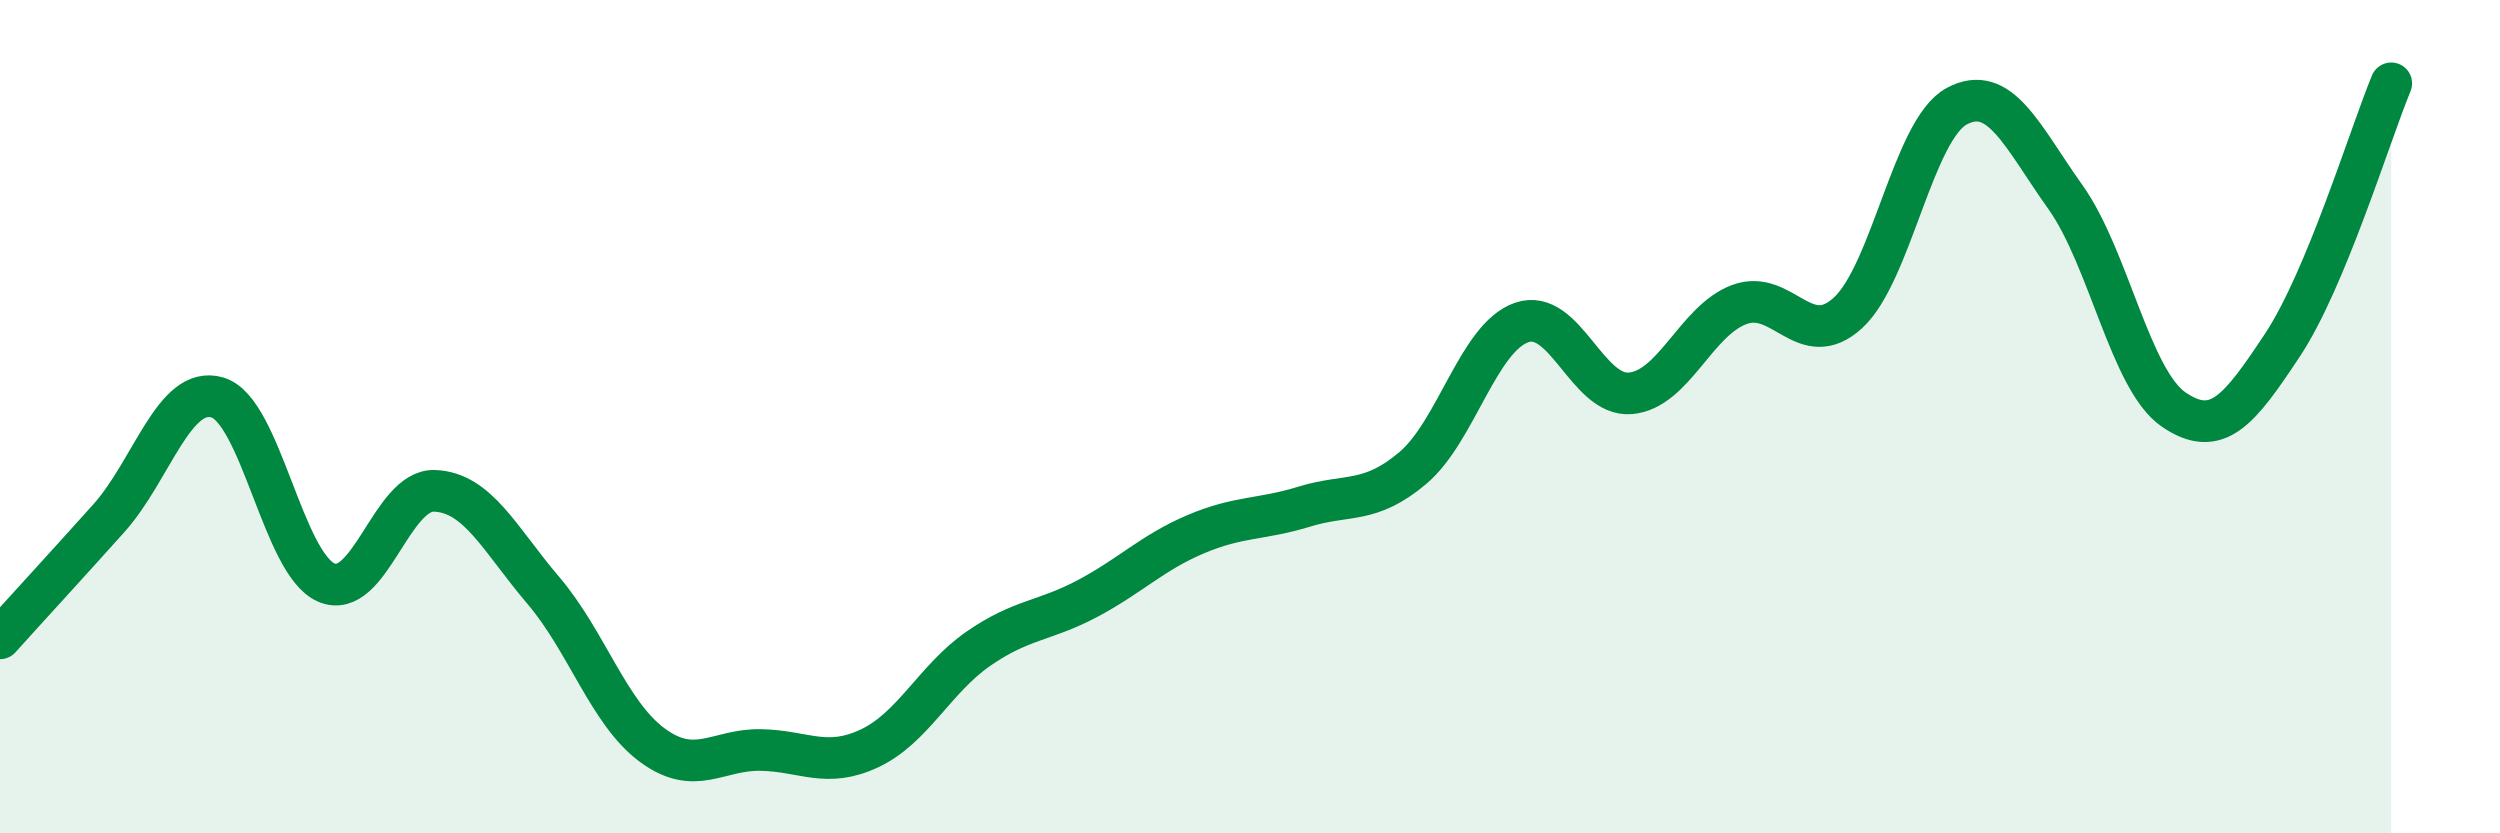
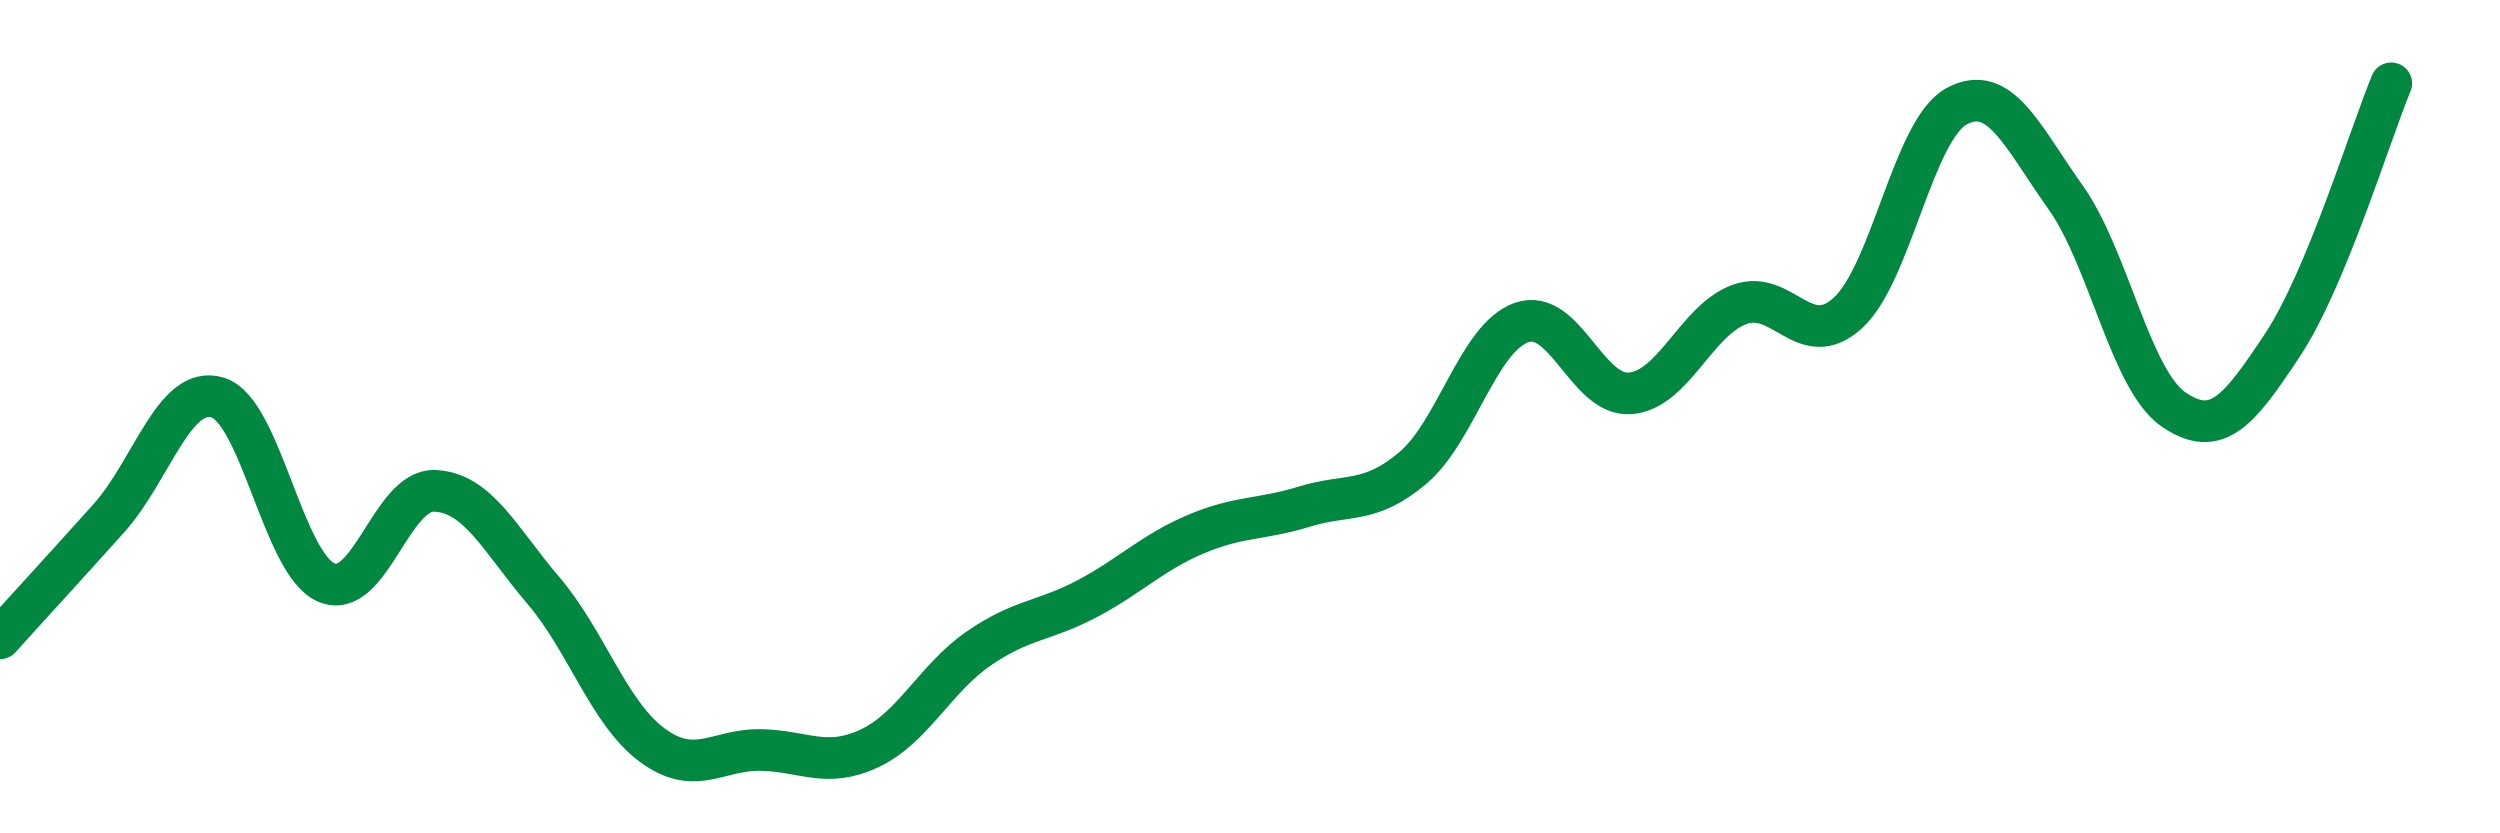
<svg xmlns="http://www.w3.org/2000/svg" width="60" height="20" viewBox="0 0 60 20">
-   <path d="M 0,15.32 C 0.52,14.74 1.57,13.6 2.61,12.44 C 3.65,11.28 4.18,9.23 5.22,9.54 C 6.26,9.85 6.79,13.53 7.83,13.98 C 8.87,14.43 9.39,11.74 10.43,11.78 C 11.47,11.82 12,12.95 13.04,14.17 C 14.08,15.39 14.61,17.11 15.65,17.88 C 16.69,18.65 17.22,17.98 18.26,18 C 19.3,18.02 19.83,18.45 20.87,17.96 C 21.91,17.47 22.44,16.29 23.48,15.57 C 24.52,14.85 25.05,14.92 26.09,14.37 C 27.13,13.82 27.66,13.26 28.7,12.82 C 29.74,12.38 30.26,12.48 31.3,12.16 C 32.34,11.84 32.87,12.11 33.91,11.23 C 34.95,10.35 35.48,8.1 36.52,7.74 C 37.56,7.38 38.09,9.53 39.13,9.44 C 40.17,9.35 40.7,7.7 41.74,7.31 C 42.78,6.92 43.31,8.46 44.35,7.51 C 45.39,6.56 45.92,3.11 46.96,2.55 C 48,1.99 48.53,3.27 49.57,4.73 C 50.61,6.19 51.13,9.12 52.17,9.83 C 53.21,10.54 53.74,9.85 54.78,8.28 C 55.82,6.71 56.87,3.26 57.39,2L57.39 20L0 20Z" fill="#008740" opacity="0.1" stroke-linecap="round" stroke-linejoin="round" />
  <path d="M 0,15.32 C 0.52,14.74 1.57,13.6 2.61,12.44 C 3.65,11.28 4.18,9.23 5.22,9.54 C 6.26,9.85 6.79,13.53 7.83,13.98 C 8.87,14.43 9.39,11.74 10.43,11.78 C 11.47,11.82 12,12.95 13.04,14.17 C 14.08,15.39 14.61,17.11 15.65,17.88 C 16.69,18.65 17.22,17.98 18.26,18 C 19.3,18.02 19.83,18.45 20.87,17.96 C 21.91,17.47 22.44,16.29 23.48,15.57 C 24.52,14.85 25.05,14.92 26.09,14.37 C 27.13,13.82 27.66,13.26 28.7,12.82 C 29.74,12.38 30.26,12.48 31.3,12.16 C 32.34,11.84 32.87,12.11 33.91,11.23 C 34.95,10.35 35.48,8.1 36.52,7.74 C 37.56,7.38 38.09,9.53 39.13,9.44 C 40.17,9.35 40.7,7.7 41.74,7.31 C 42.78,6.92 43.31,8.46 44.35,7.51 C 45.39,6.56 45.92,3.11 46.96,2.55 C 48,1.99 48.53,3.27 49.57,4.73 C 50.61,6.19 51.13,9.12 52.17,9.83 C 53.21,10.54 53.74,9.85 54.78,8.28 C 55.82,6.71 56.87,3.26 57.39,2" stroke="#008740" stroke-width="1" fill="none" stroke-linecap="round" stroke-linejoin="round" />
</svg>